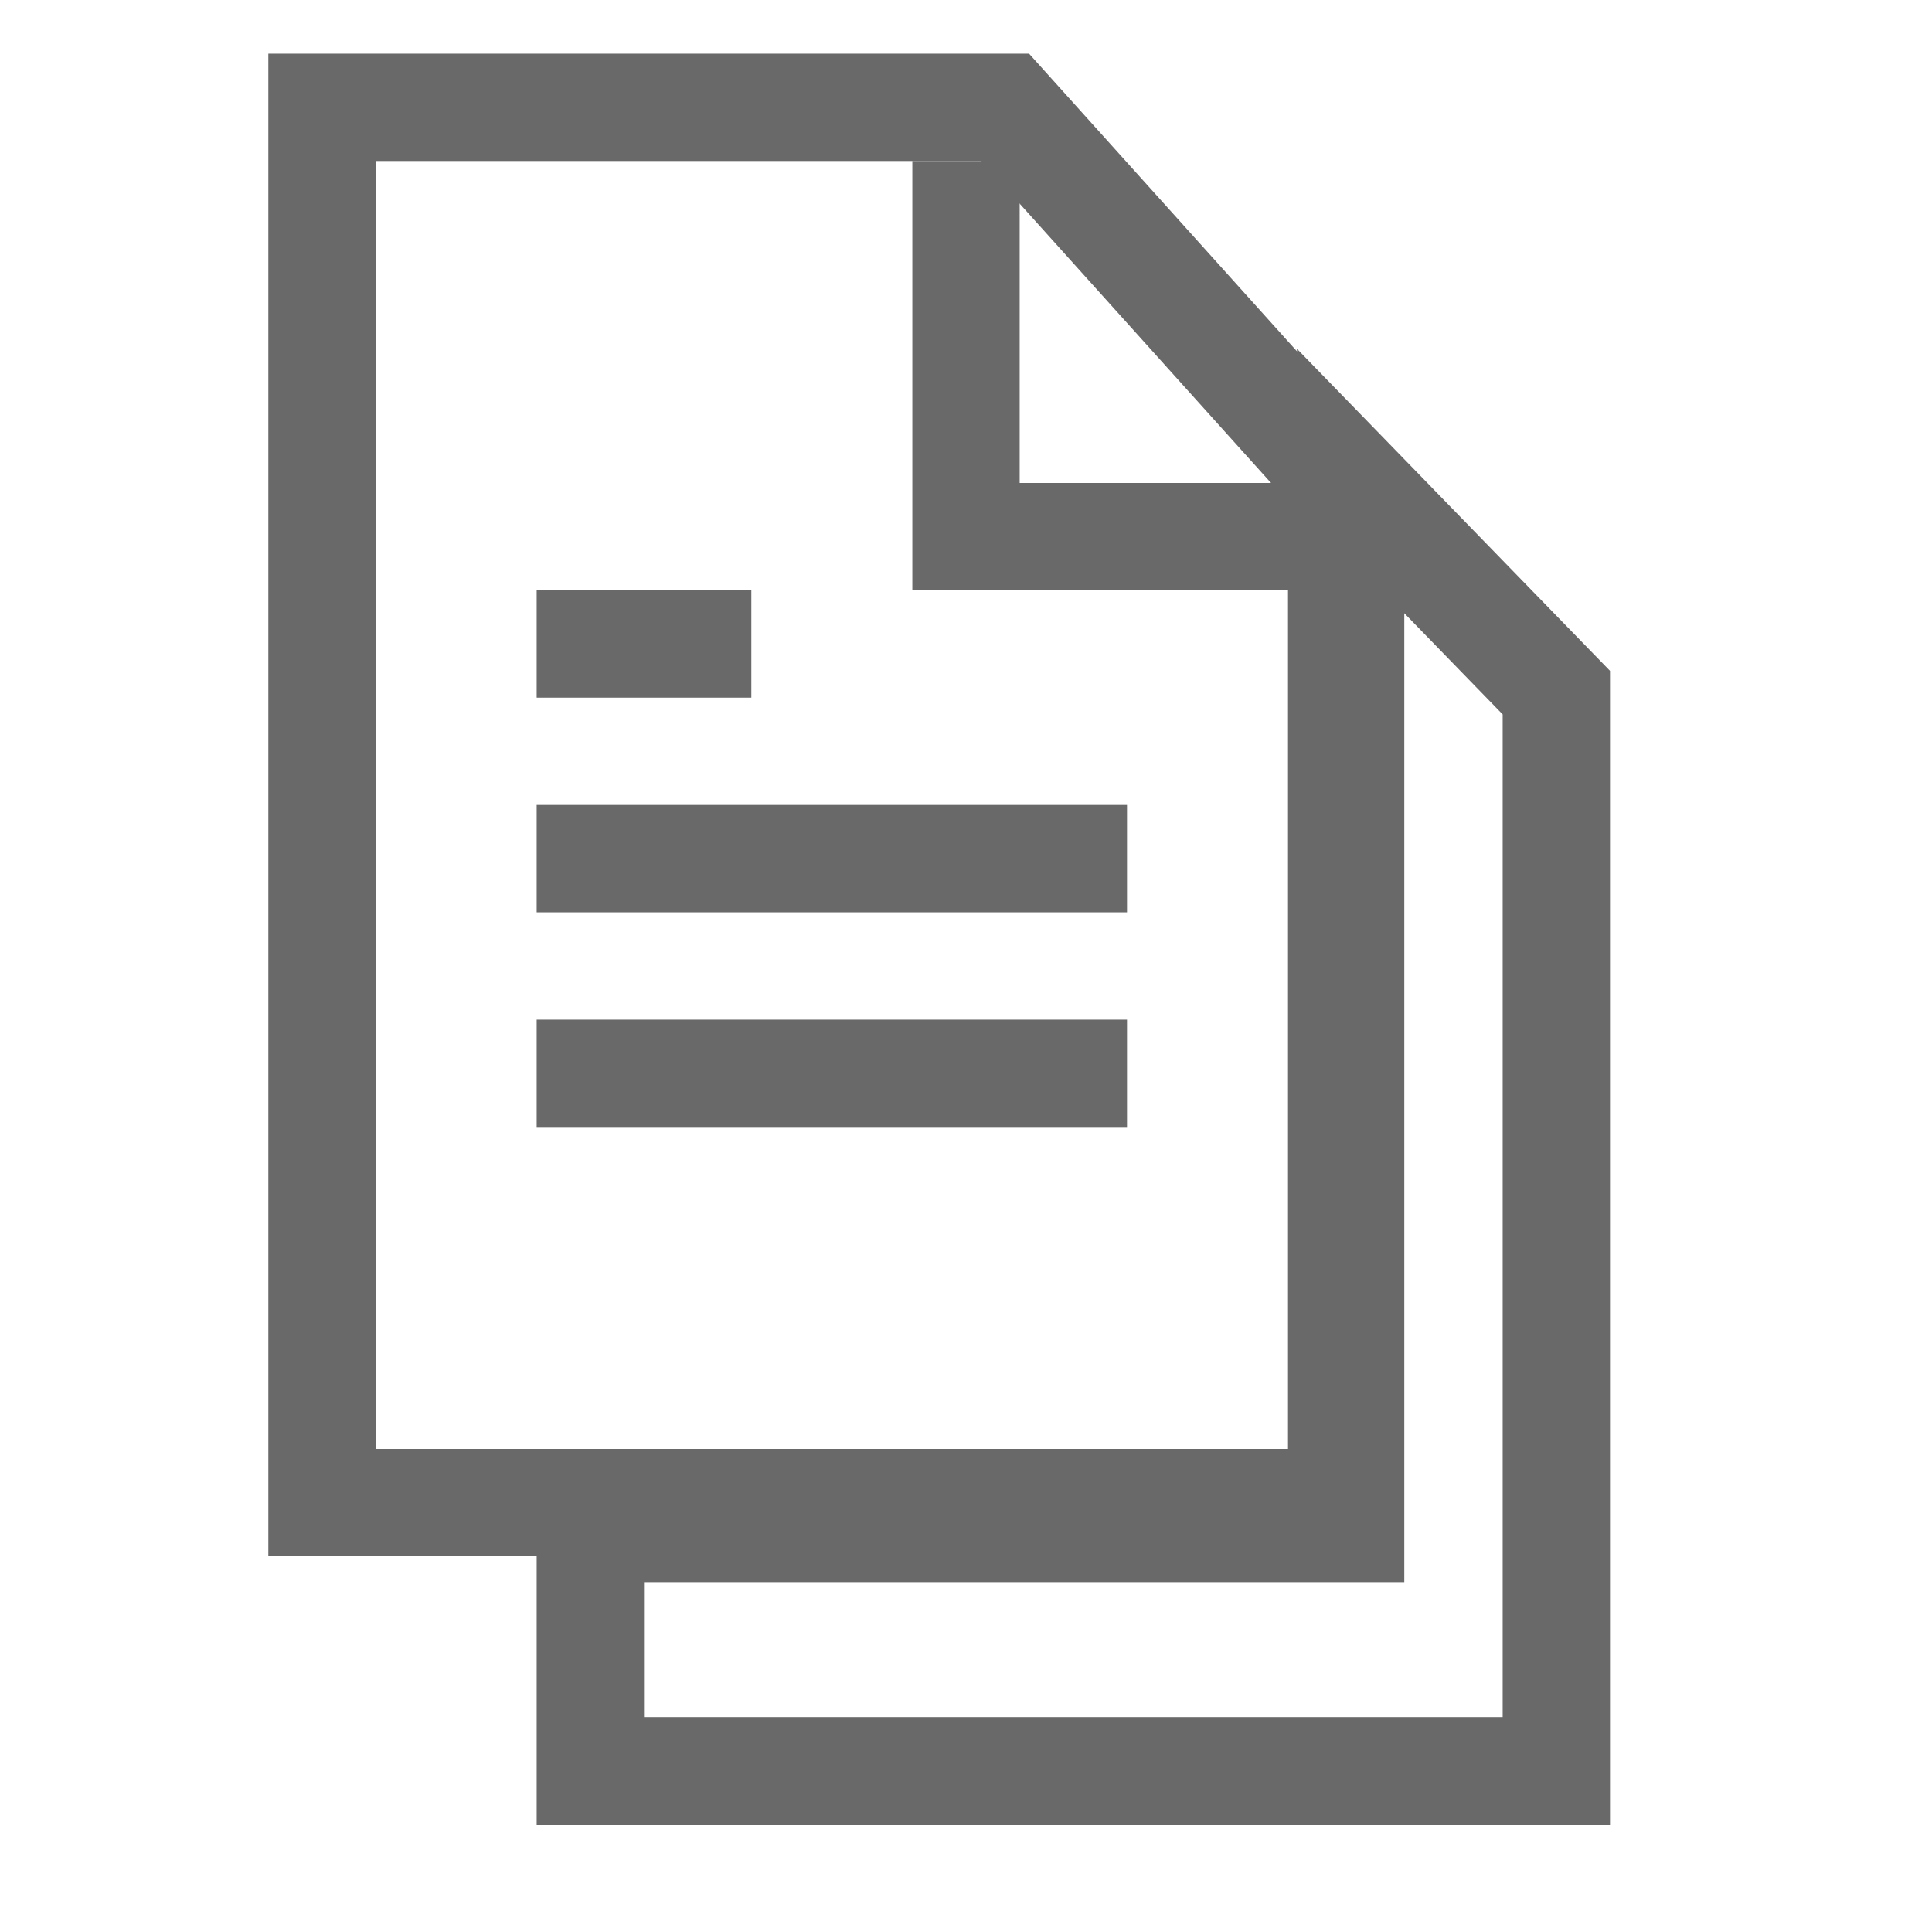
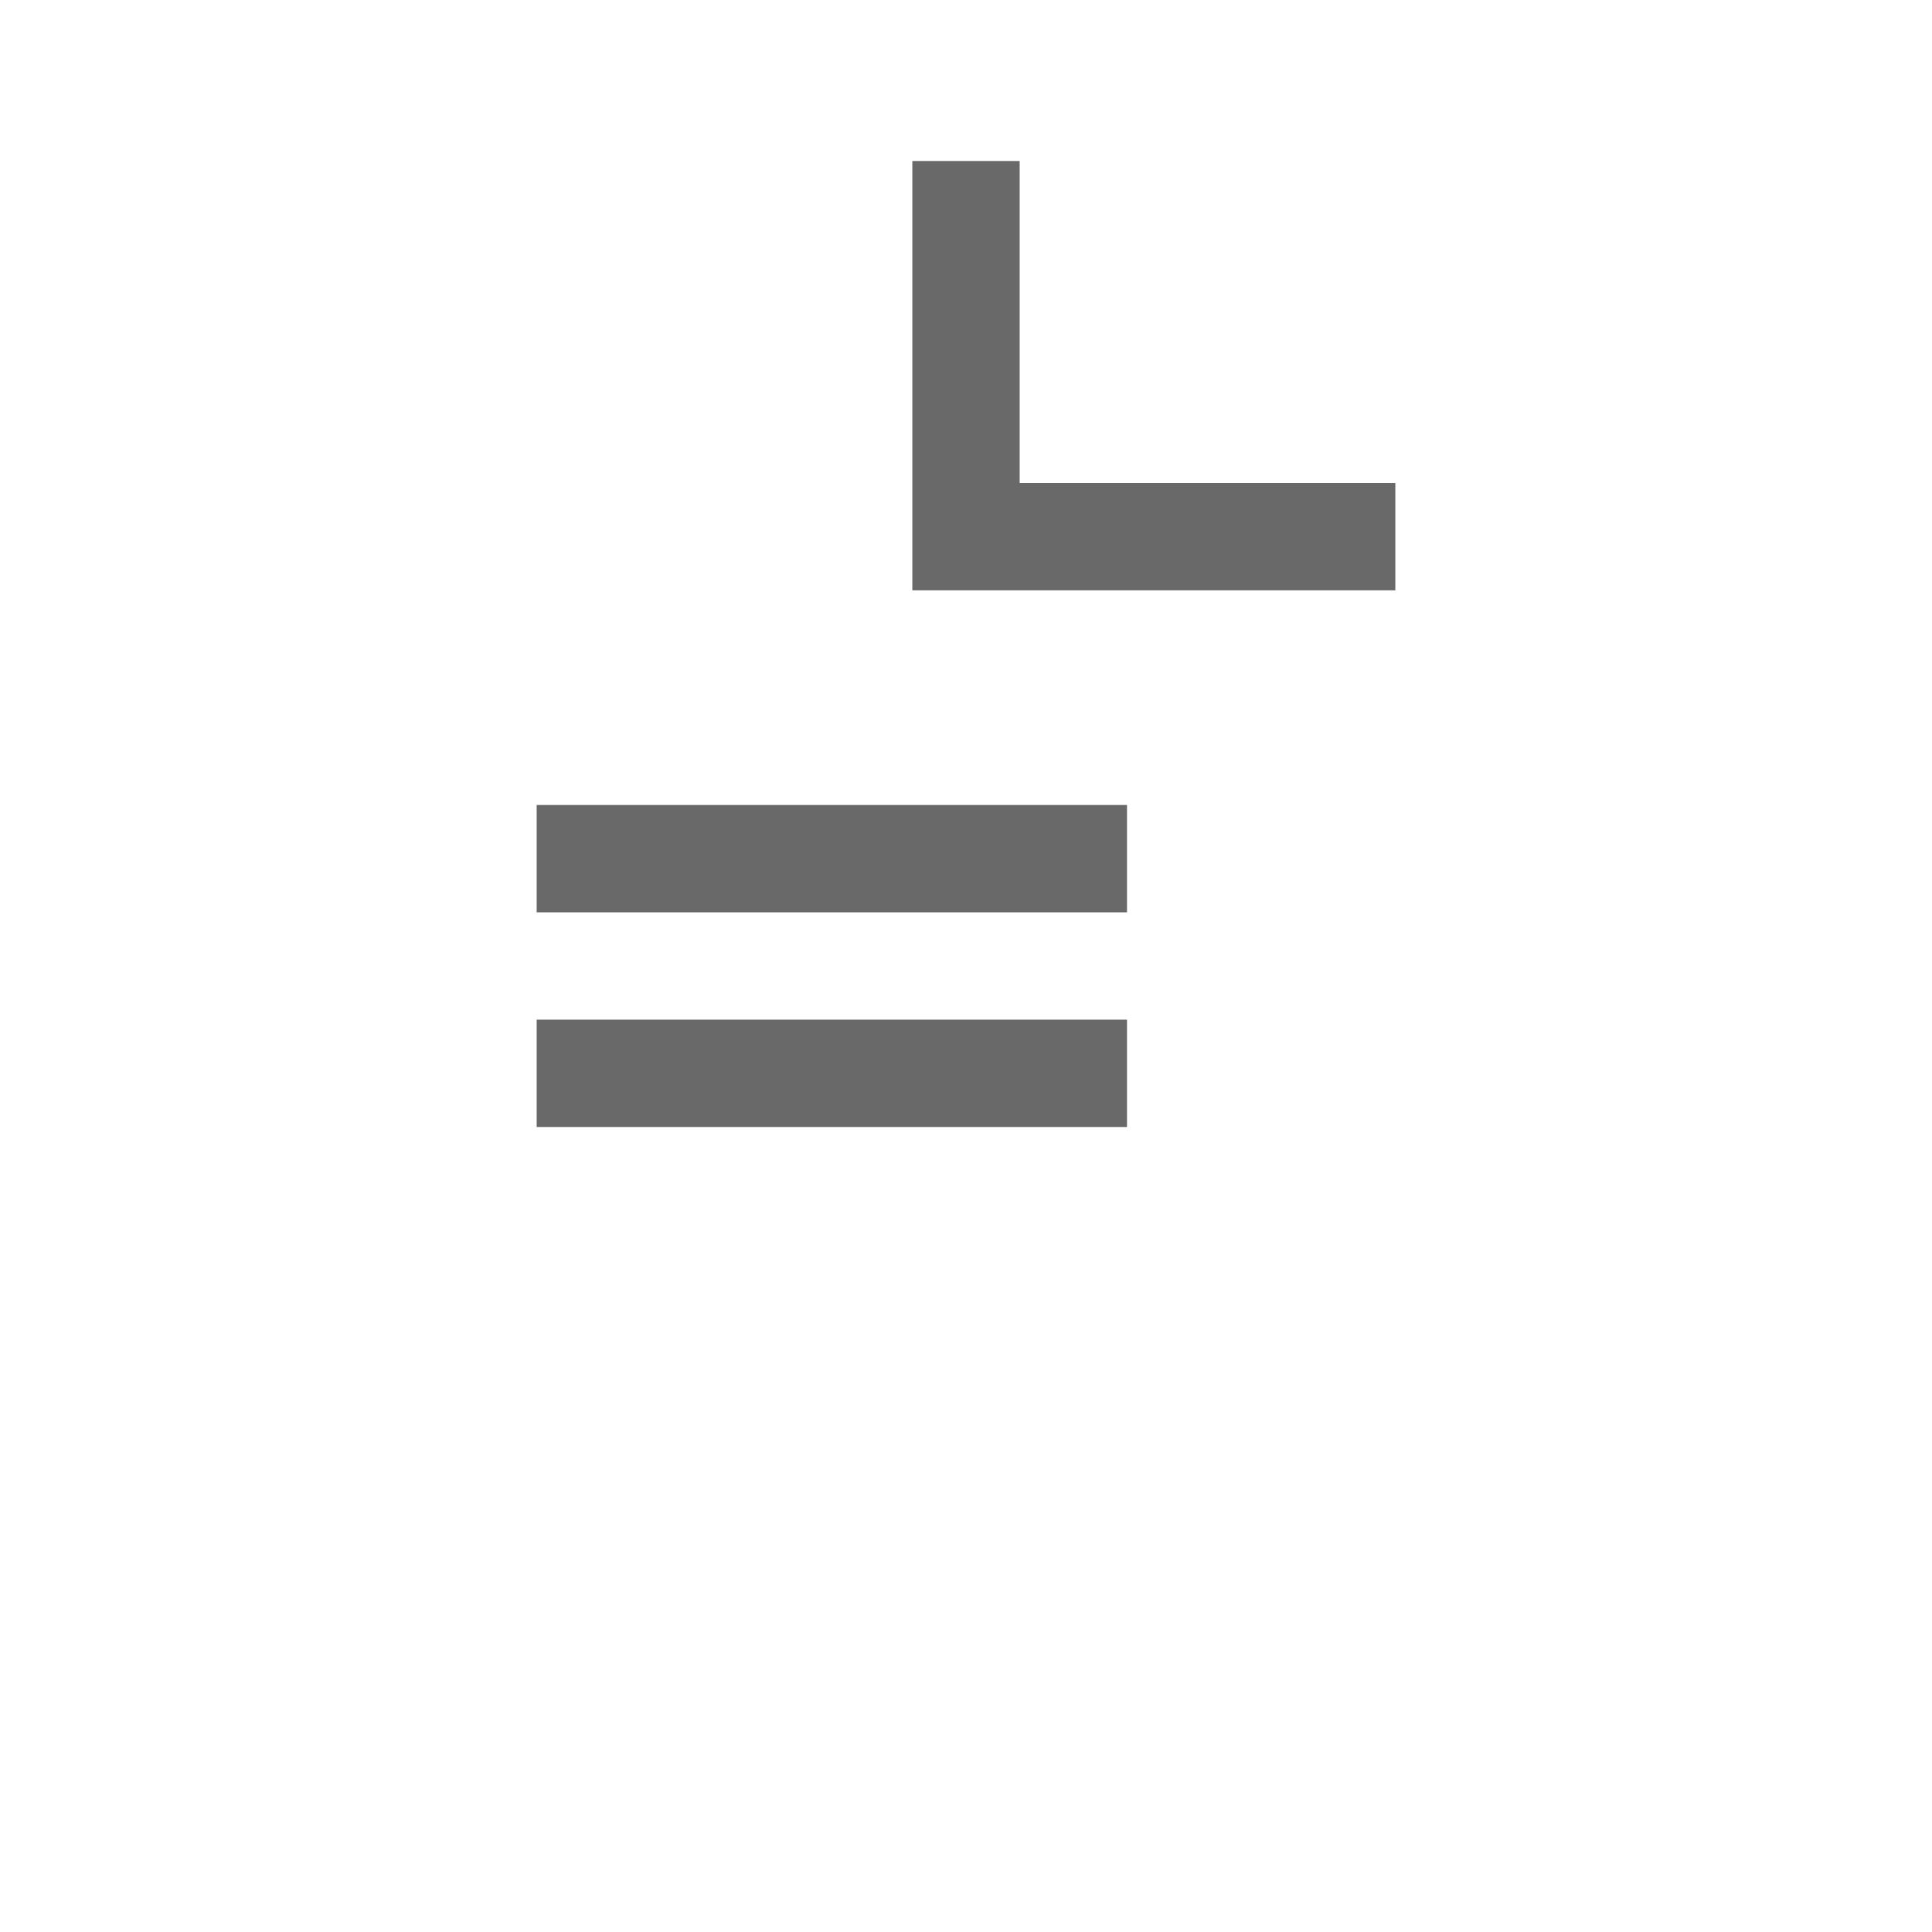
<svg xmlns="http://www.w3.org/2000/svg" width="36" height="36" viewBox="0 0 36 36" fill="none">
-   <path d="M24.167 28.483H25.167V27.483V8.963L29 12.906V33H11V28.483H24.167Z" stroke="#696969" stroke-width="2" />
-   <path d="M6 2H18.73L25 8.967V28H6V2Z" stroke="#696969" stroke-width="2" />
  <path d="M18 3V6.5V10H26" stroke="#696969" stroke-width="2" />
-   <line x1="10" y1="12" x2="14" y2="12" stroke="#696969" stroke-width="2" />
  <line x1="10" y1="16" x2="21" y2="16" stroke="#696969" stroke-width="2" />
  <line x1="10" y1="20" x2="21" y2="20" stroke="#696969" stroke-width="2" />
</svg>